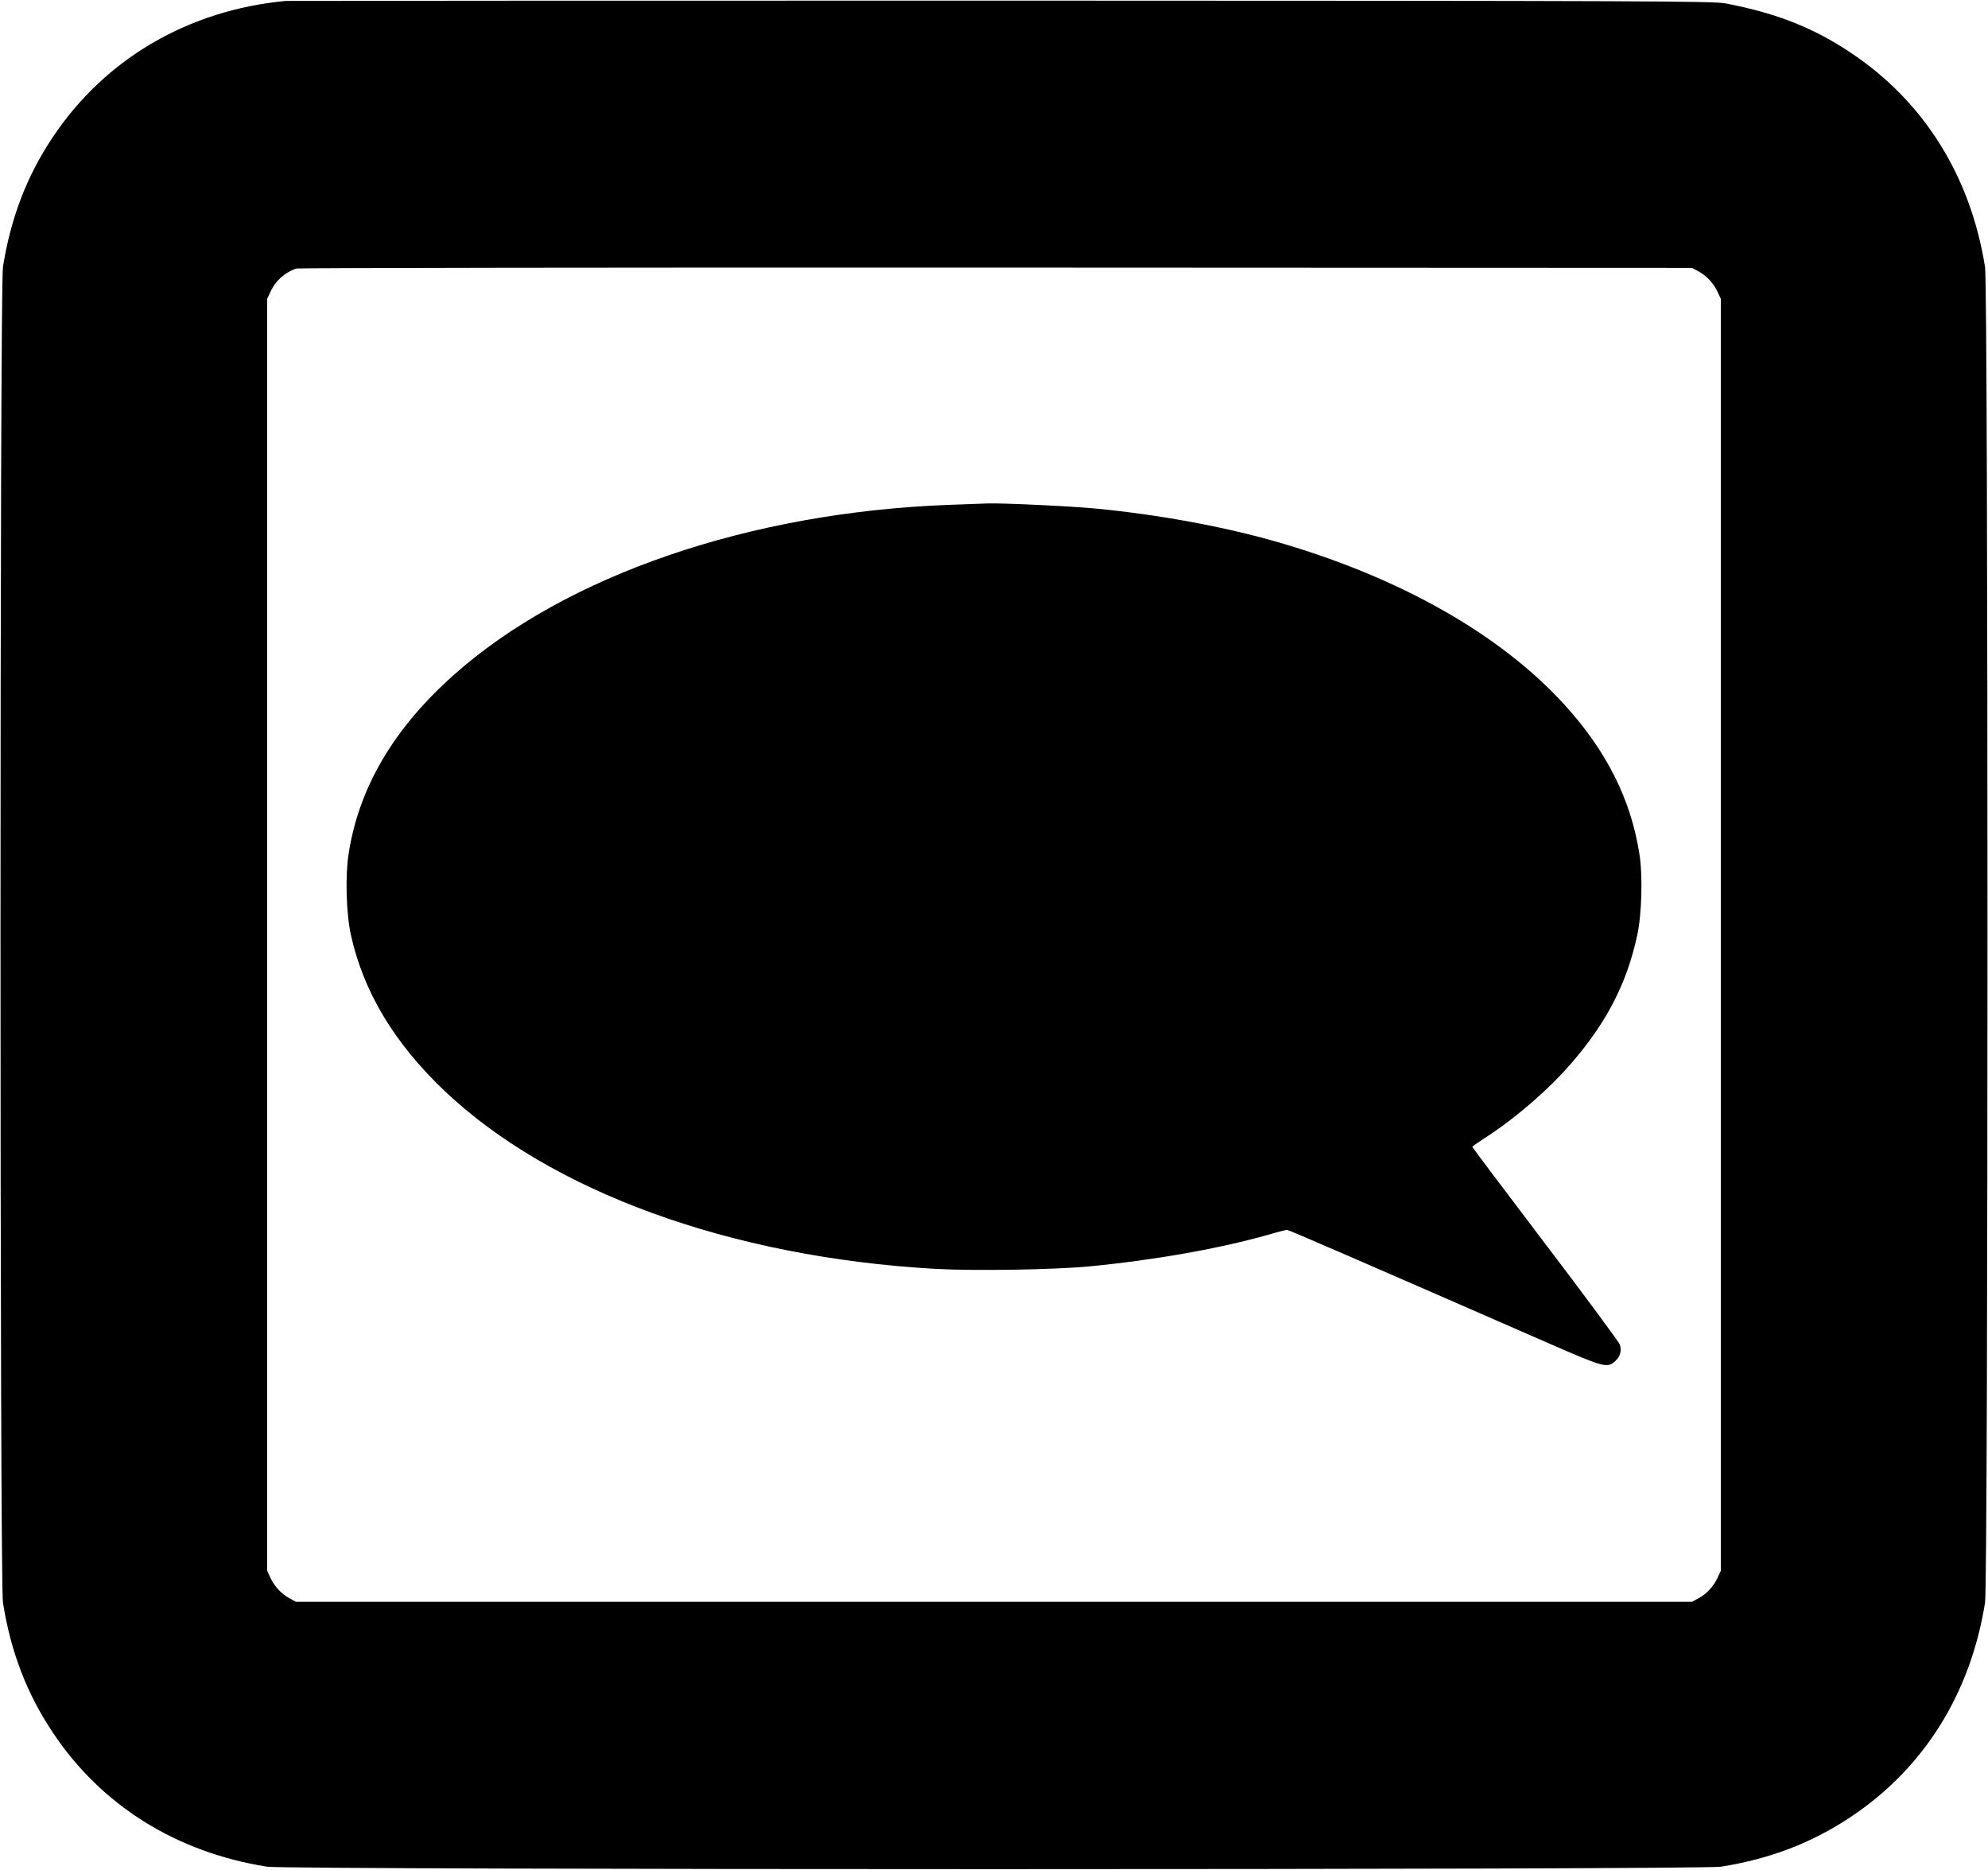
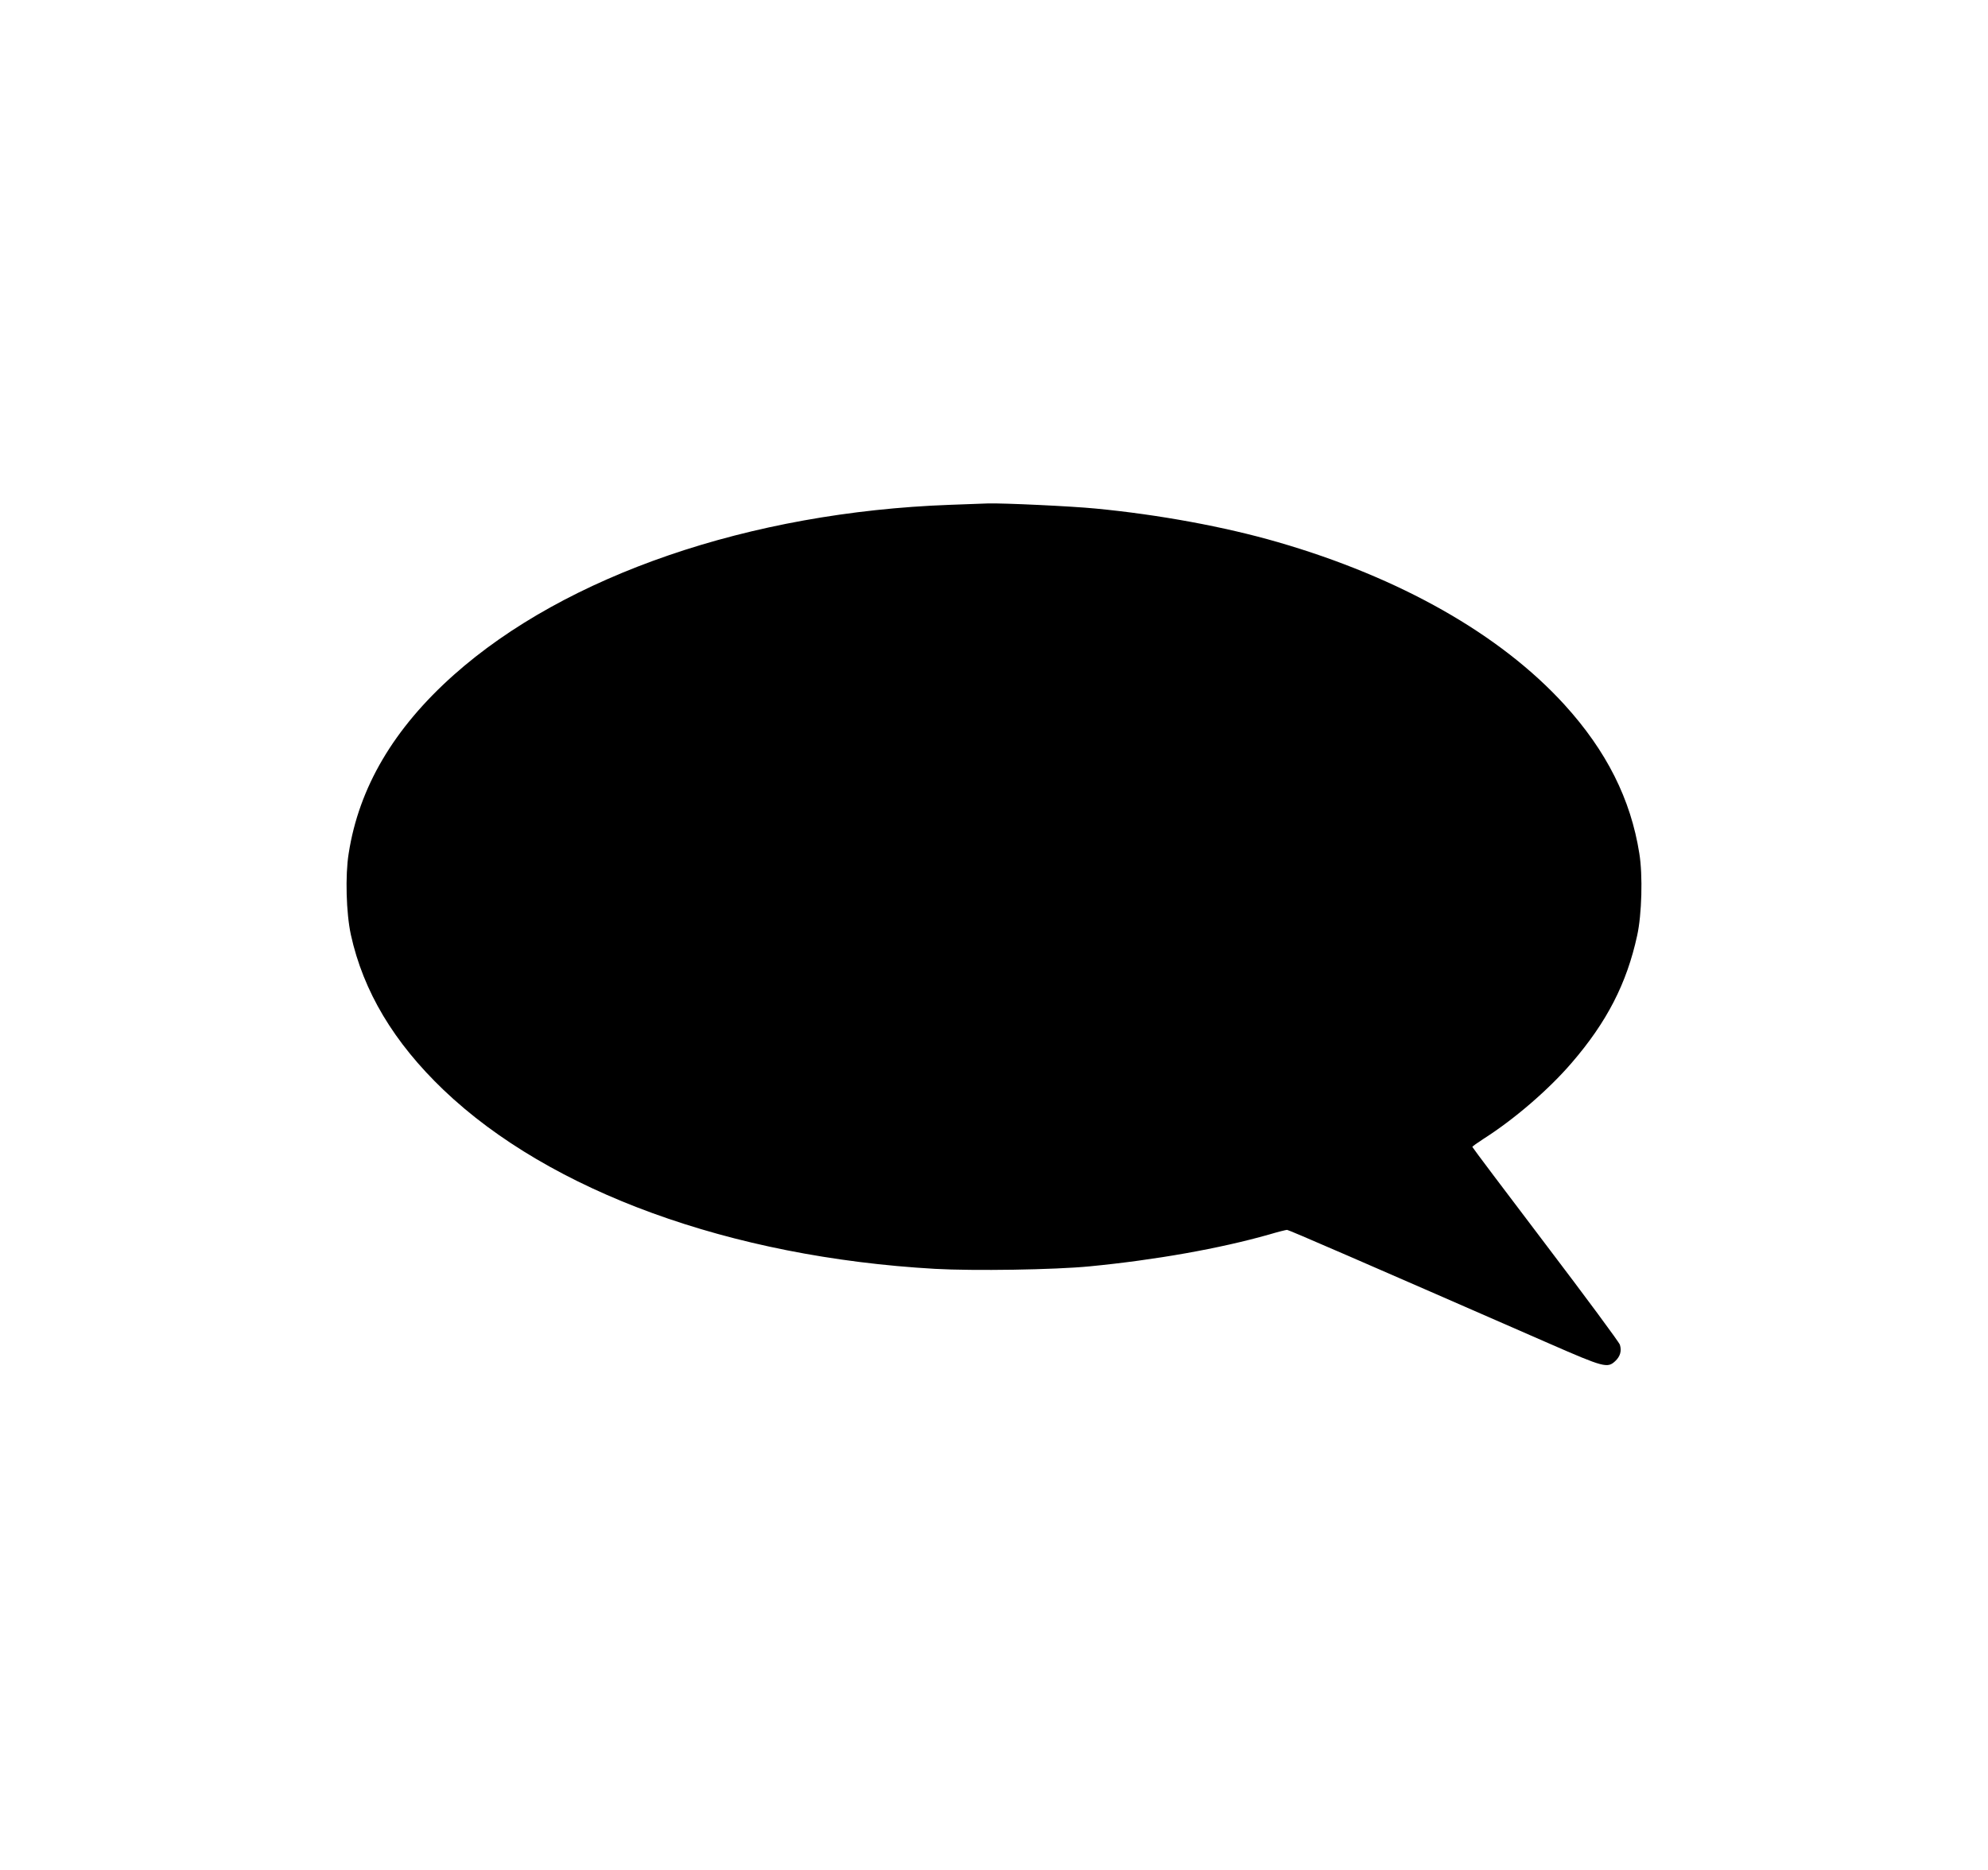
<svg xmlns="http://www.w3.org/2000/svg" version="1.0" width="1280pt" height="1204pt" viewBox="0 0 1280 1204" preserveAspectRatio="xMidYMid meet">
  <g transform="translate(0,1204) scale(0.1,-0.1)" fill="#000000" stroke="none">
-     <path d="M1840 12034 c-627 -59 -1163 -372 -1500 -877 -167 -250 -271 -520 -321 -837 -21 -127 -21 -8473 0 -8600 50 -317 154 -587 321 -837 313 -470 794 -771 1380 -864 127 -21 9233 -21 9360 0 317 50 587 154 837 321 470 313 771 794 864 1380 21 127 21 8473 0 8600 -93 586 -394 1067 -864 1380 -242 162 -479 255 -806 318 -79 15 -451 17 -4661 18 -2516 0 -4591 -1 -4610 -2z m9095 -1741 c53 -28 99 -78 124 -133 l21 -45 0 -4095 0 -4095 -21 -45 c-25 -55 -71 -105 -124 -133 l-40 -22 -4495 0 -4495 0 -40 22 c-53 28 -99 78 -124 133 l-21 45 0 4095 0 4095 21 45 c33 73 95 128 169 151 14 4 2041 7 4505 6 l4480 -2 40 -22z" />
    <path d="M6115 8789 c-1288 -47 -2473 -454 -3194 -1096 -386 -344 -610 -724 -676 -1149 -23 -142 -16 -385 14 -523 80 -365 277 -694 597 -1000 685 -654 1847 -1077 3164 -1152 250 -14 769 -6 995 16 424 41 839 115 1156 205 57 17 109 30 116 30 11 0 487 -207 1688 -732 352 -154 375 -160 425 -113 32 30 42 65 30 105 -4 15 -220 307 -479 648 -259 341 -471 623 -471 626 0 4 33 27 73 53 198 126 419 317 566 488 227 263 355 512 422 820 30 135 37 389 14 529 -55 349 -211 660 -482 958 -413 453 -1058 819 -1846 1047 -342 99 -765 177 -1172 216 -151 15 -597 36 -695 33 -25 -1 -135 -5 -245 -9z" />
  </g>
</svg>